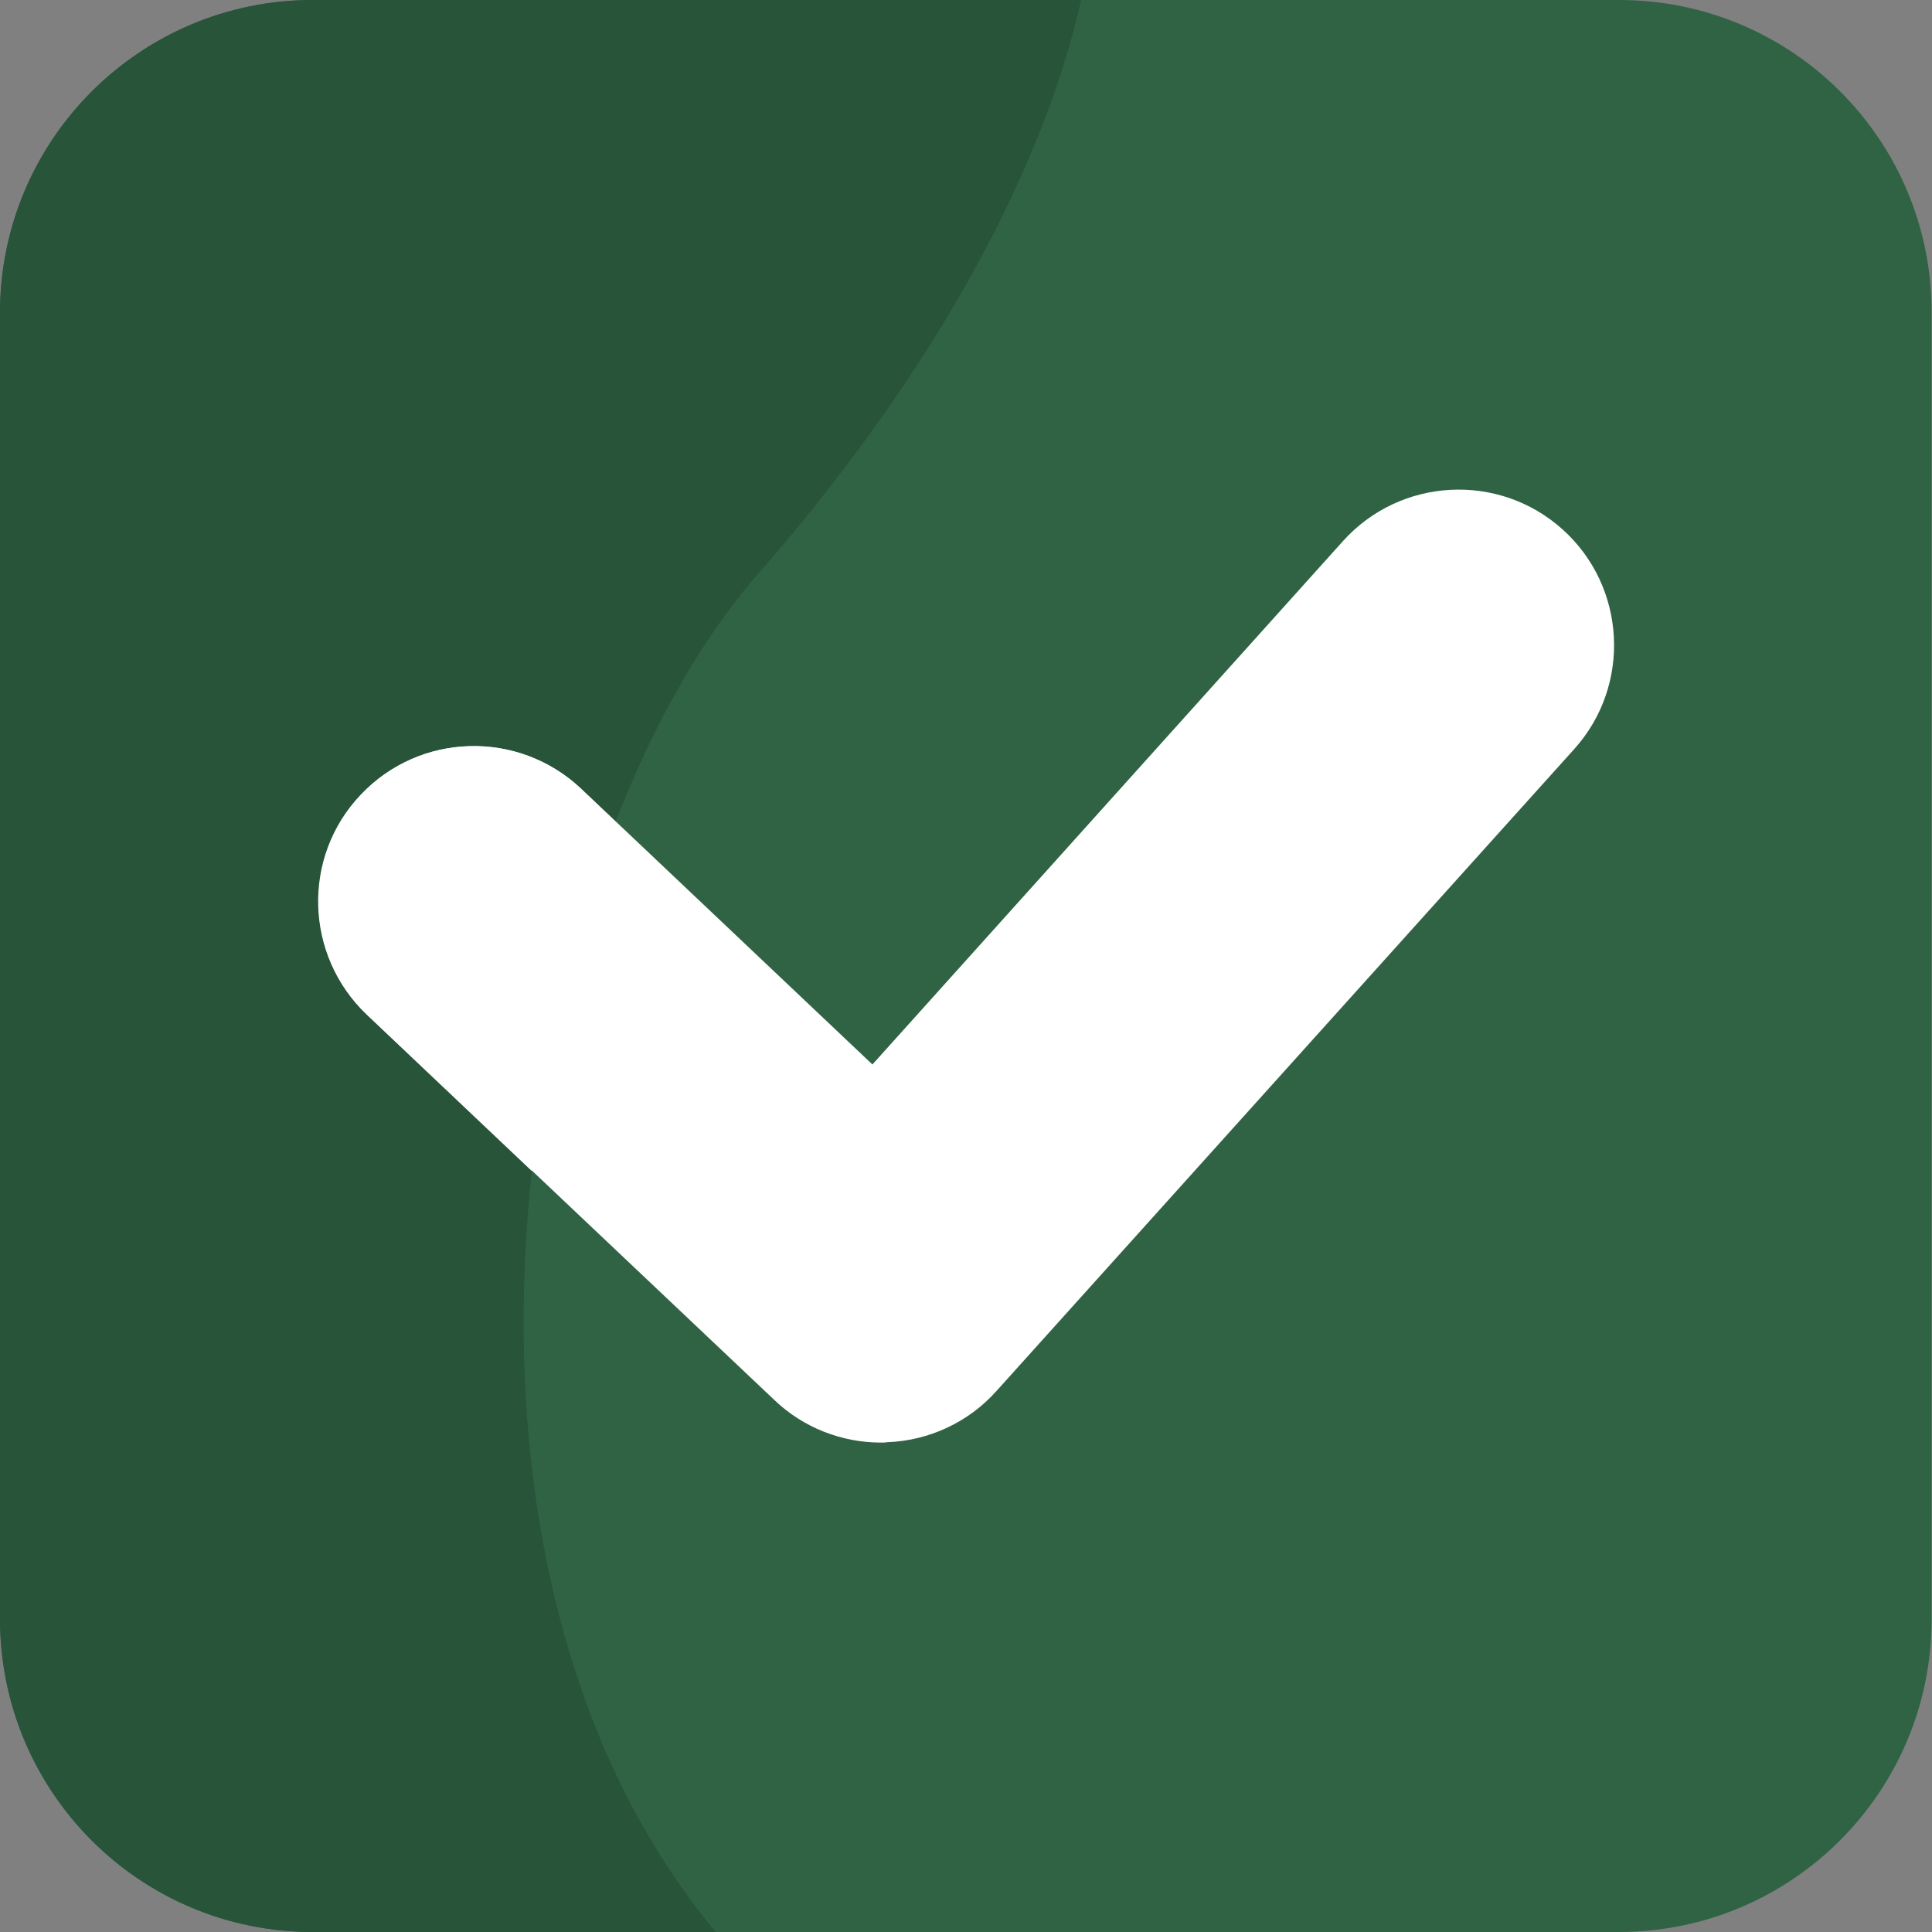
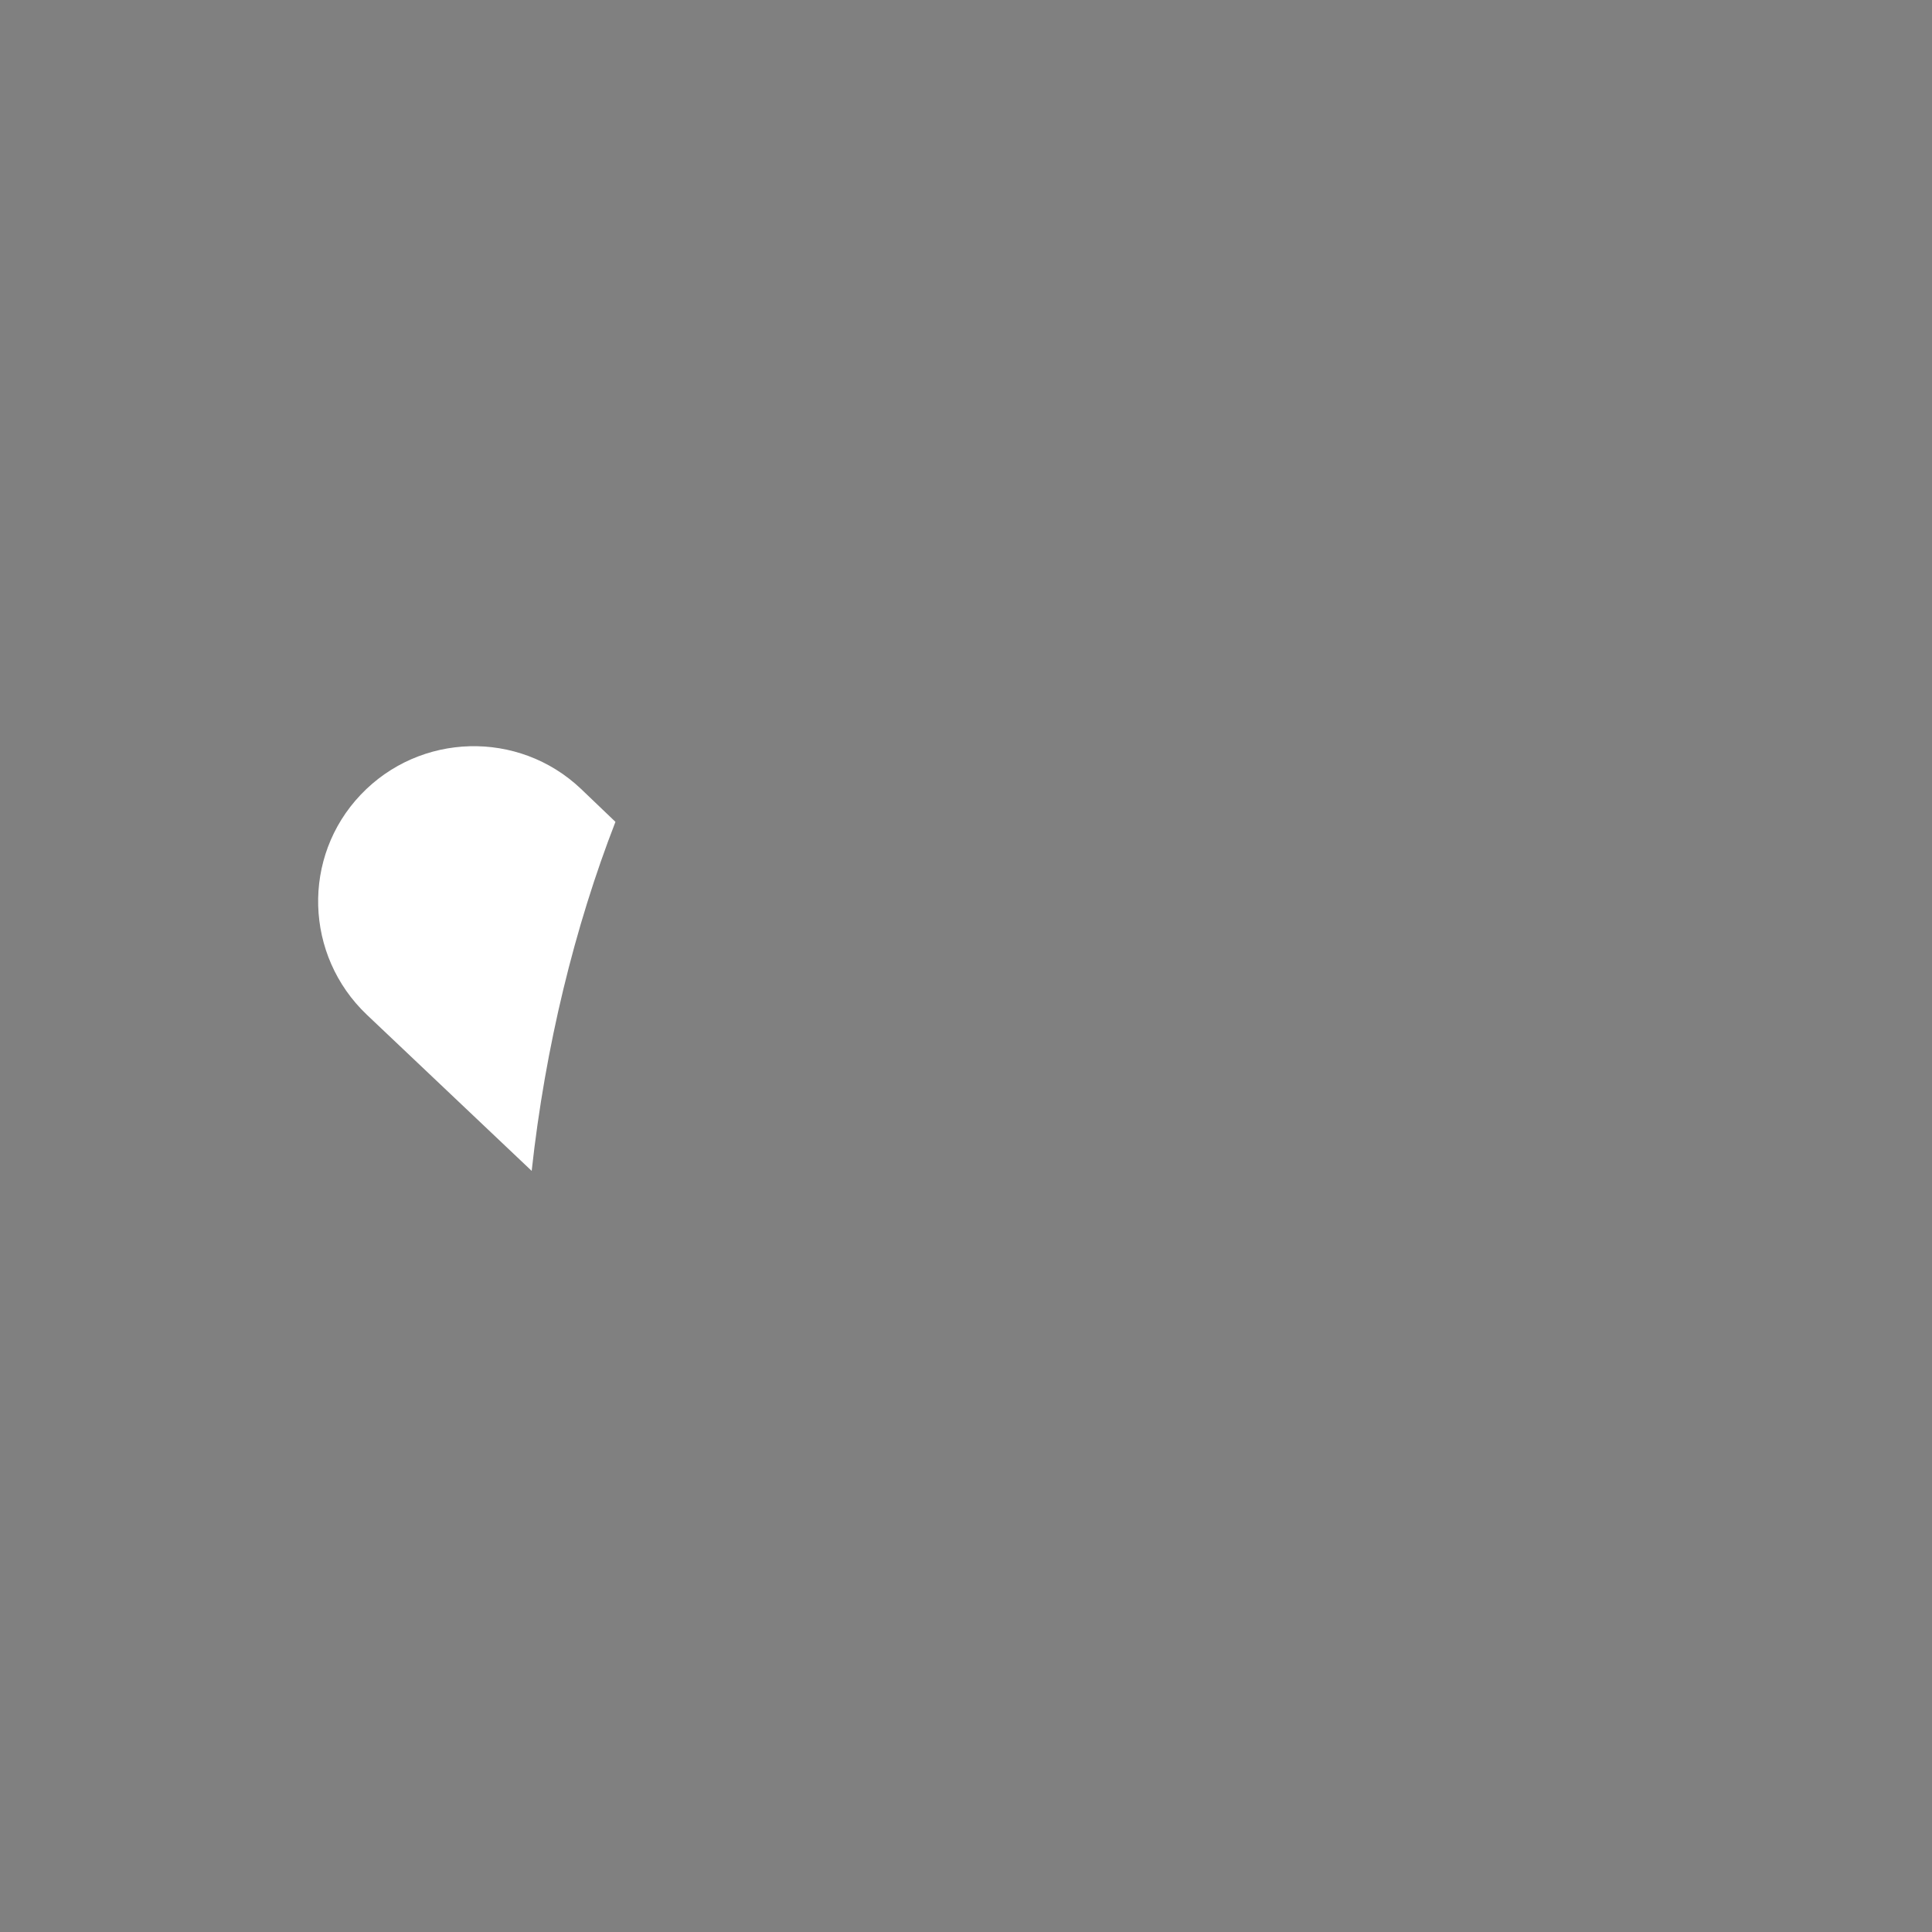
<svg xmlns="http://www.w3.org/2000/svg" version="1.1" id="Layer_1" x="0px" y="0px" viewBox="0 0 512 512" style="enable-background:new 0 0 512 512;" xml:space="preserve">
  <rect x="0" y="0" width="512" height="512" fill="#808080" stroke="none" />
  <style type="text/css">
	.st0{fill:#306344;}
	.st1{fill:#28543A;}
	.st2{fill:#FFFFFF;}
</style>
-   <path class="st0" d="M429.1,0H82.9C37.1,0,0,37.1,0,82.9v346.1C0,474.9,37.1,512,82.9,512h346.1c45.8,0,82.9-37.1,82.9-82.9V82.9  C512,37.1,474.9,0,429.1,0z" />
-   <path class="st1" d="M286.5,0H82.9C37.1,0,0,37.1,0,82.9v346.1C0,474.9,37.1,512,82.9,512h106.8c-84.1-100.8-52.4-287.1,11.1-359.8  C262.1,82.1,280.8,25.9,286.5,0z" />
-   <path class="st2" d="M233.5,382.3c-10.5,0-20.7-4-28.3-11.3L97.3,268.9c-16.5-15.6-17.2-41.7-1.6-58.3s41.7-17.2,58.3-1.6l77.2,73.1  l124.7-138.7c15.2-16.9,41.3-18.3,58.2-3.1c16.9,15.2,18.3,41.3,3.1,58.2L264.1,368.6c-7.4,8.3-17.9,13.2-29,13.6  C234.6,382.3,234,382.3,233.5,382.3z" />
  <path class="st2" d="M153.9,209c-16.5-15.6-42.6-14.9-58.3,1.6s-14.9,42.6,1.6,58.3l43.7,41.4c3.6-32.9,11.4-64.7,22.2-92.5  L153.9,209z" />
</svg>